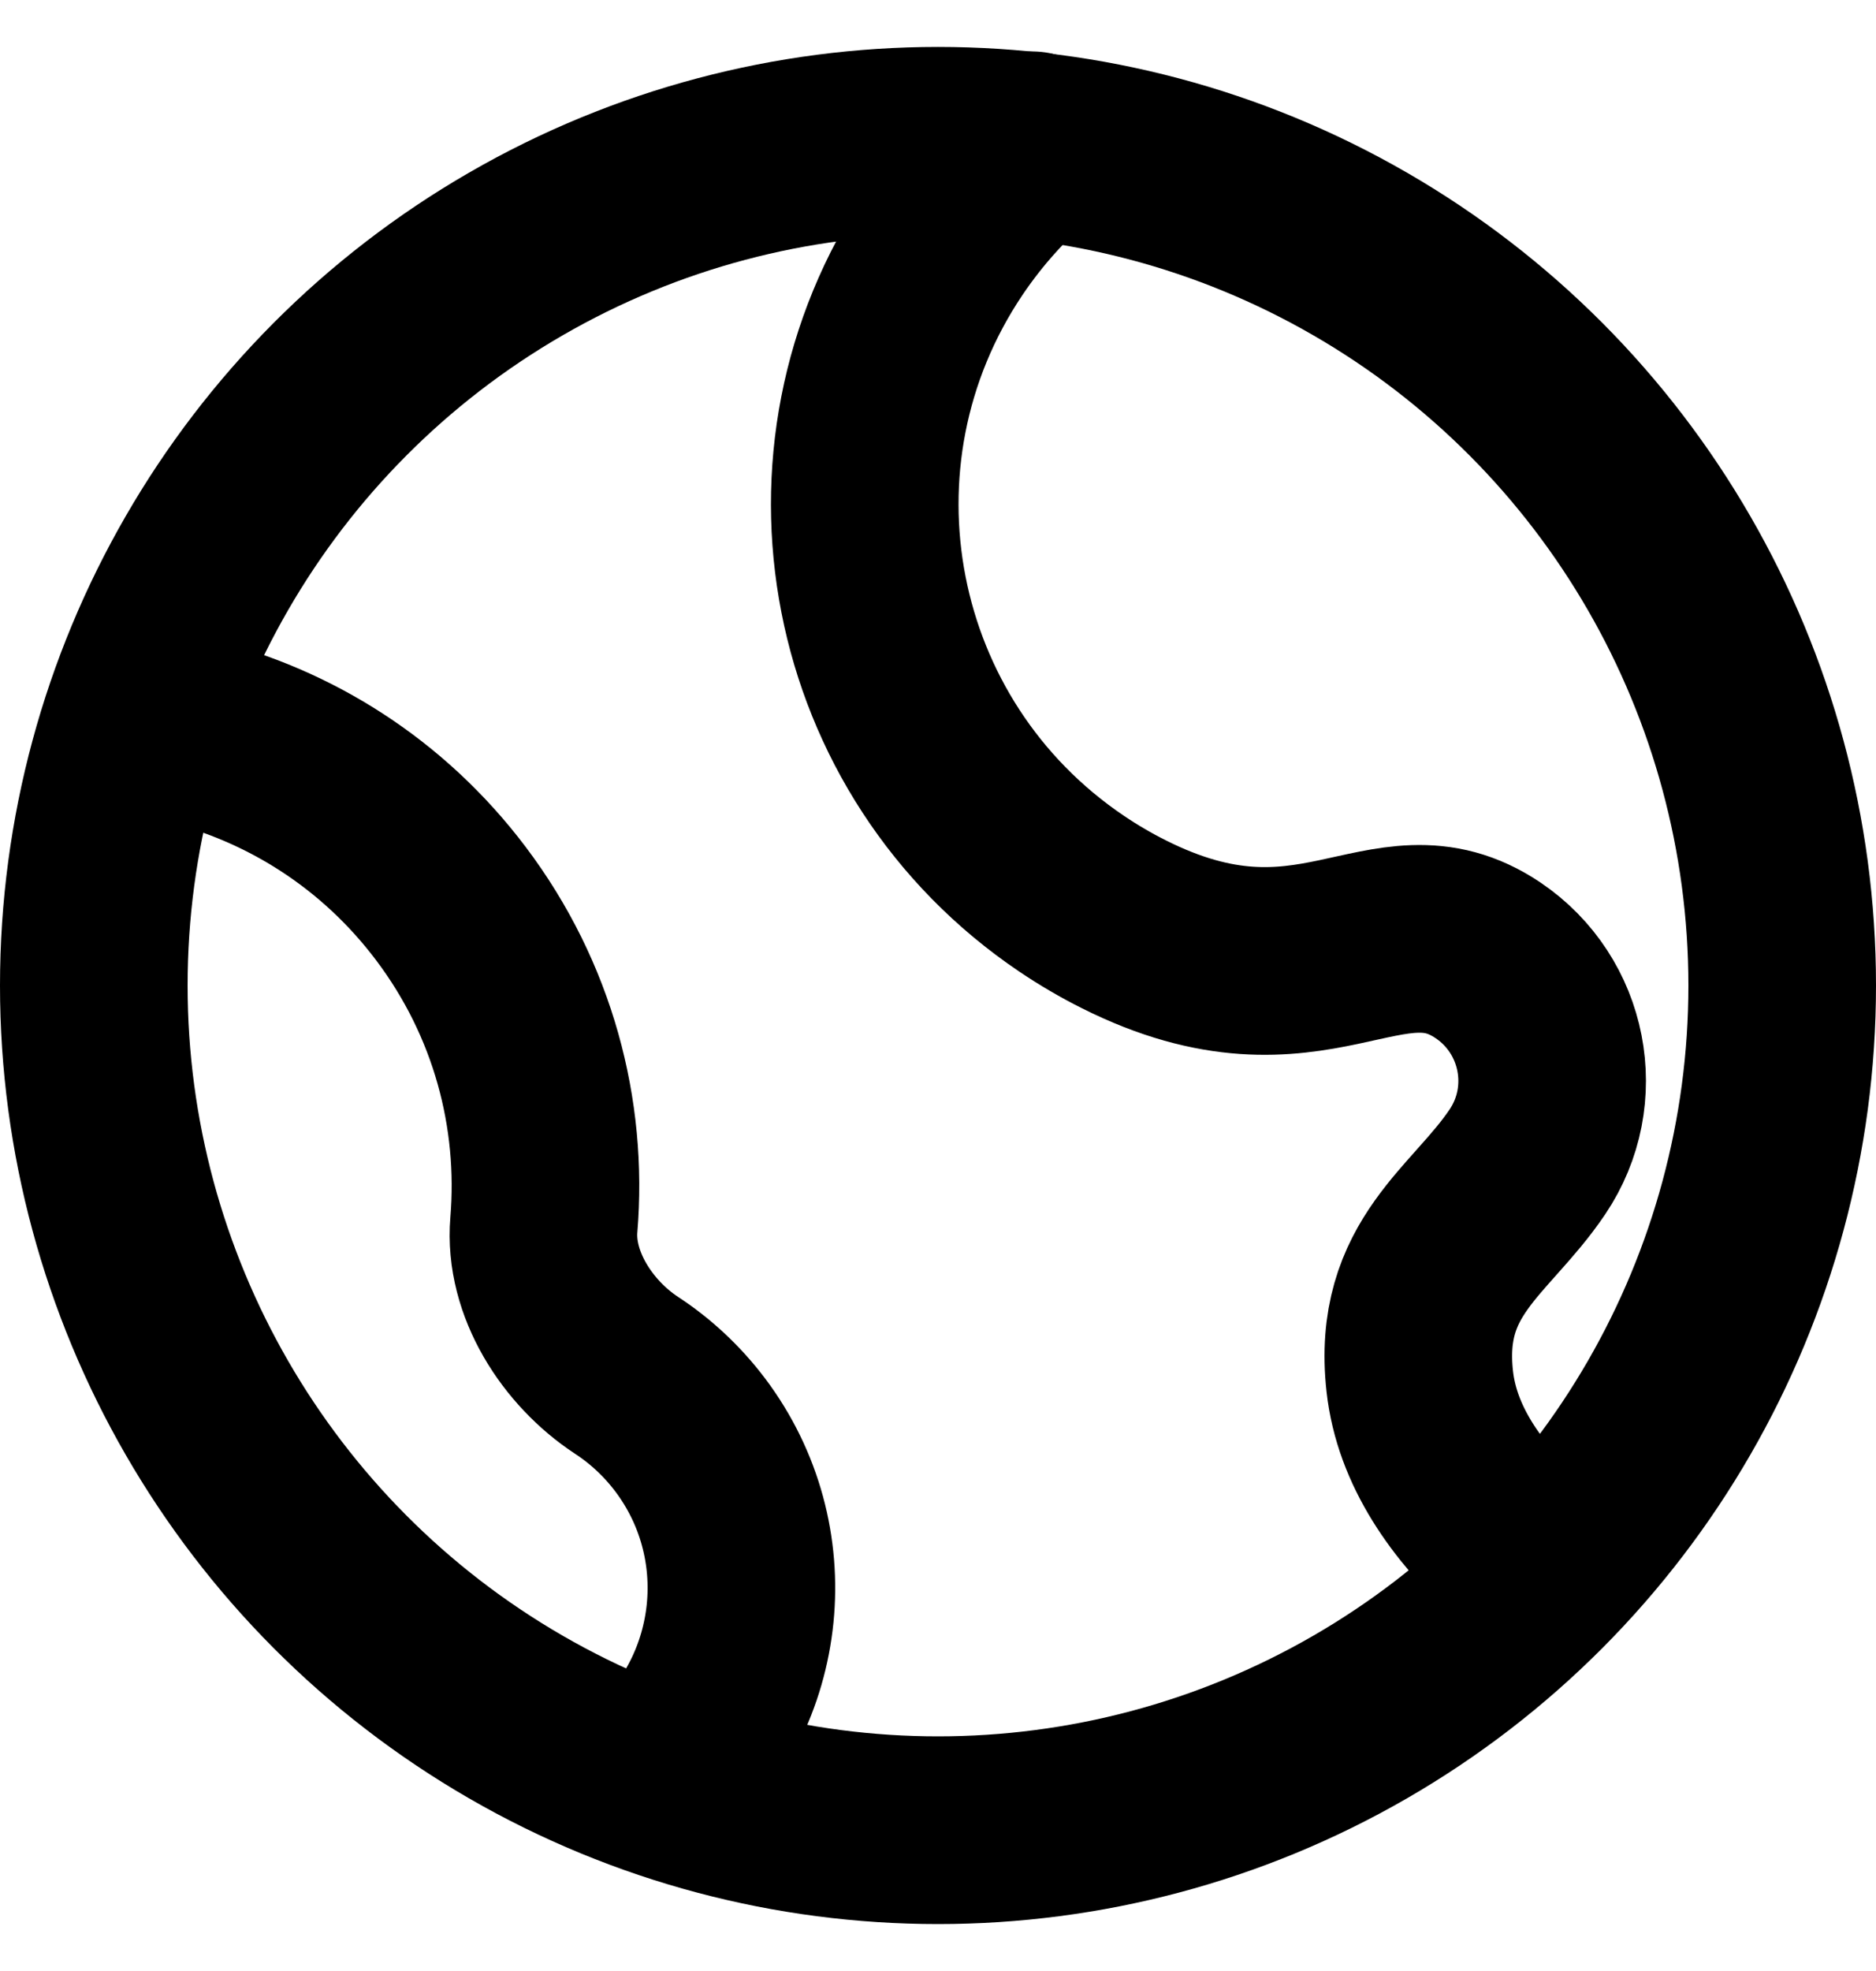
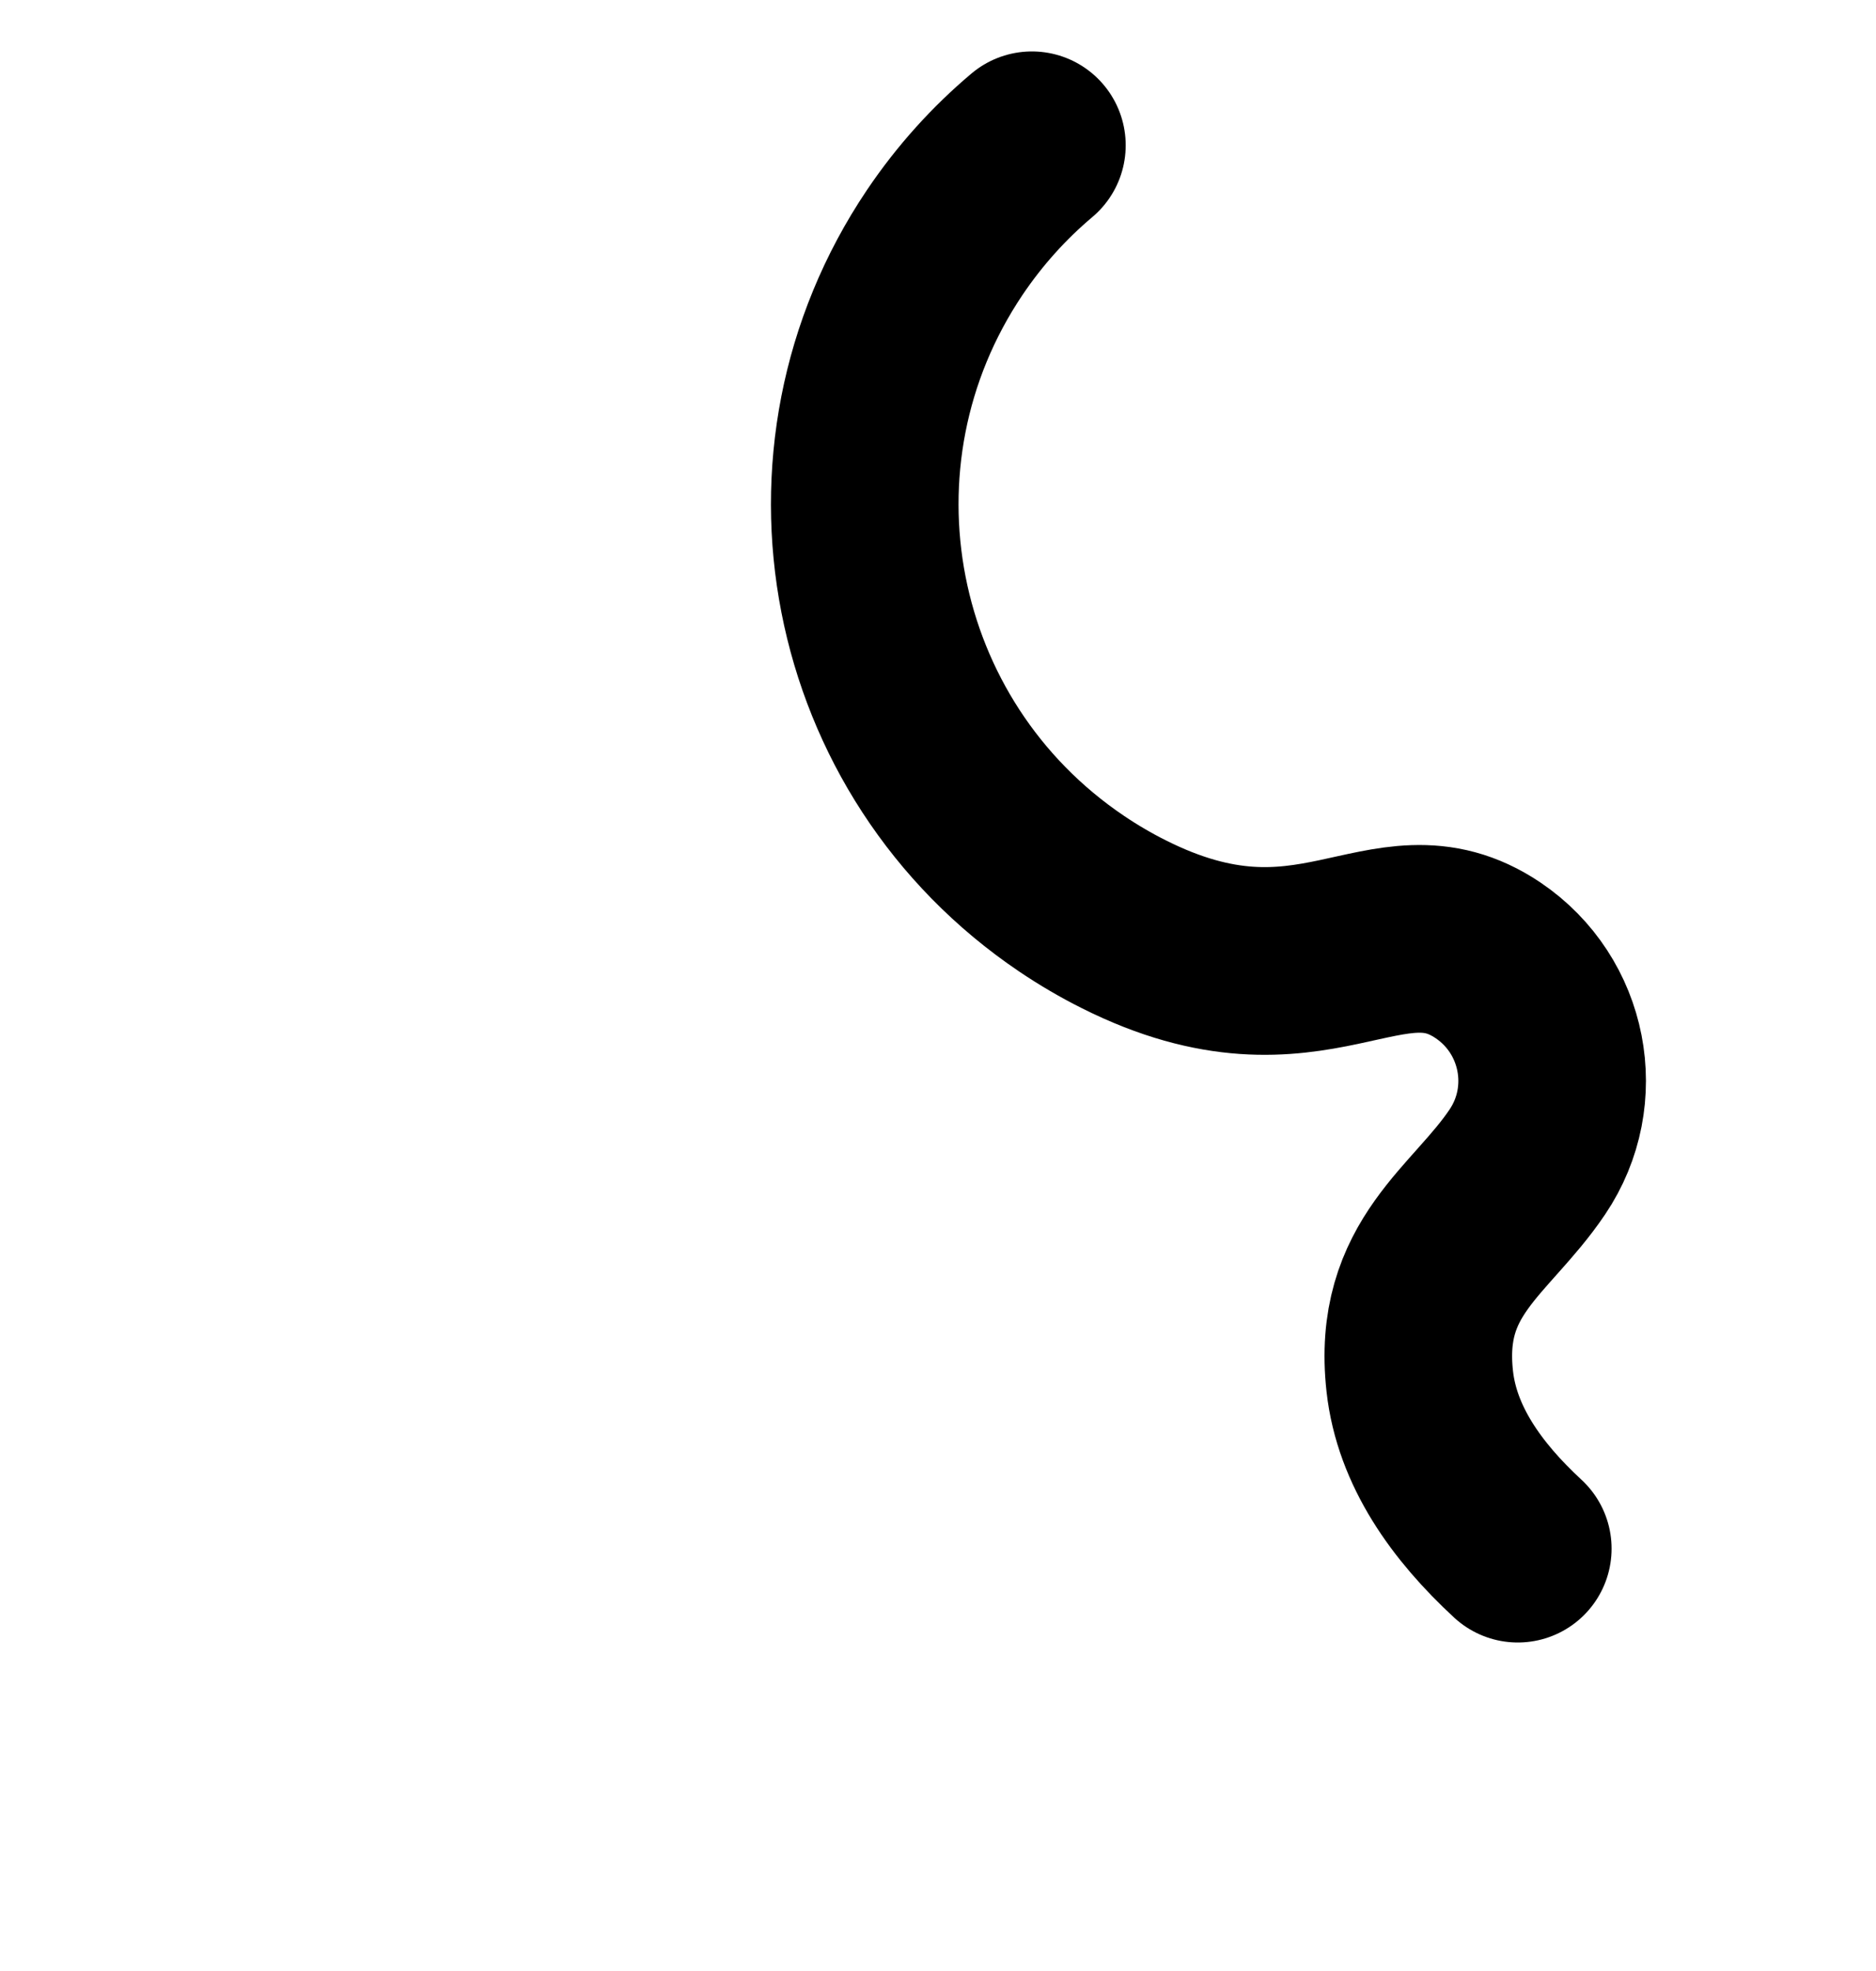
<svg xmlns="http://www.w3.org/2000/svg" width="20" height="21" viewBox="0 0 20 21" fill="none">
-   <circle cx="10" cy="10.5" r="9" stroke="black" stroke-width="2" stroke-linecap="round" stroke-linejoin="round" />
  <path d="M11.001 1.548C10.653 1.841 10.339 2.187 10.072 2.583C8.53 4.873 9.136 7.98 11.426 9.523C11.607 9.645 11.792 9.753 11.982 9.848C14.001 10.861 14.771 9.496 15.864 10.232C16.573 10.71 16.761 11.672 16.283 12.38C15.783 13.123 15.001 13.5 15.136 14.717C15.212 15.404 15.634 15.995 16.181 16.5" stroke="black" stroke-width="2" stroke-linecap="round" stroke-linejoin="round" />
-   <path d="M2 7.78C3.082 8.043 4.083 8.668 4.806 9.626C5.577 10.647 5.896 11.868 5.798 13.05C5.746 13.676 6.154 14.308 6.679 14.653C6.933 14.819 7.163 15.031 7.357 15.287C8.213 16.422 8.042 18.011 7 18.941" stroke="black" stroke-width="2" stroke-linecap="round" stroke-linejoin="round" />
</svg>